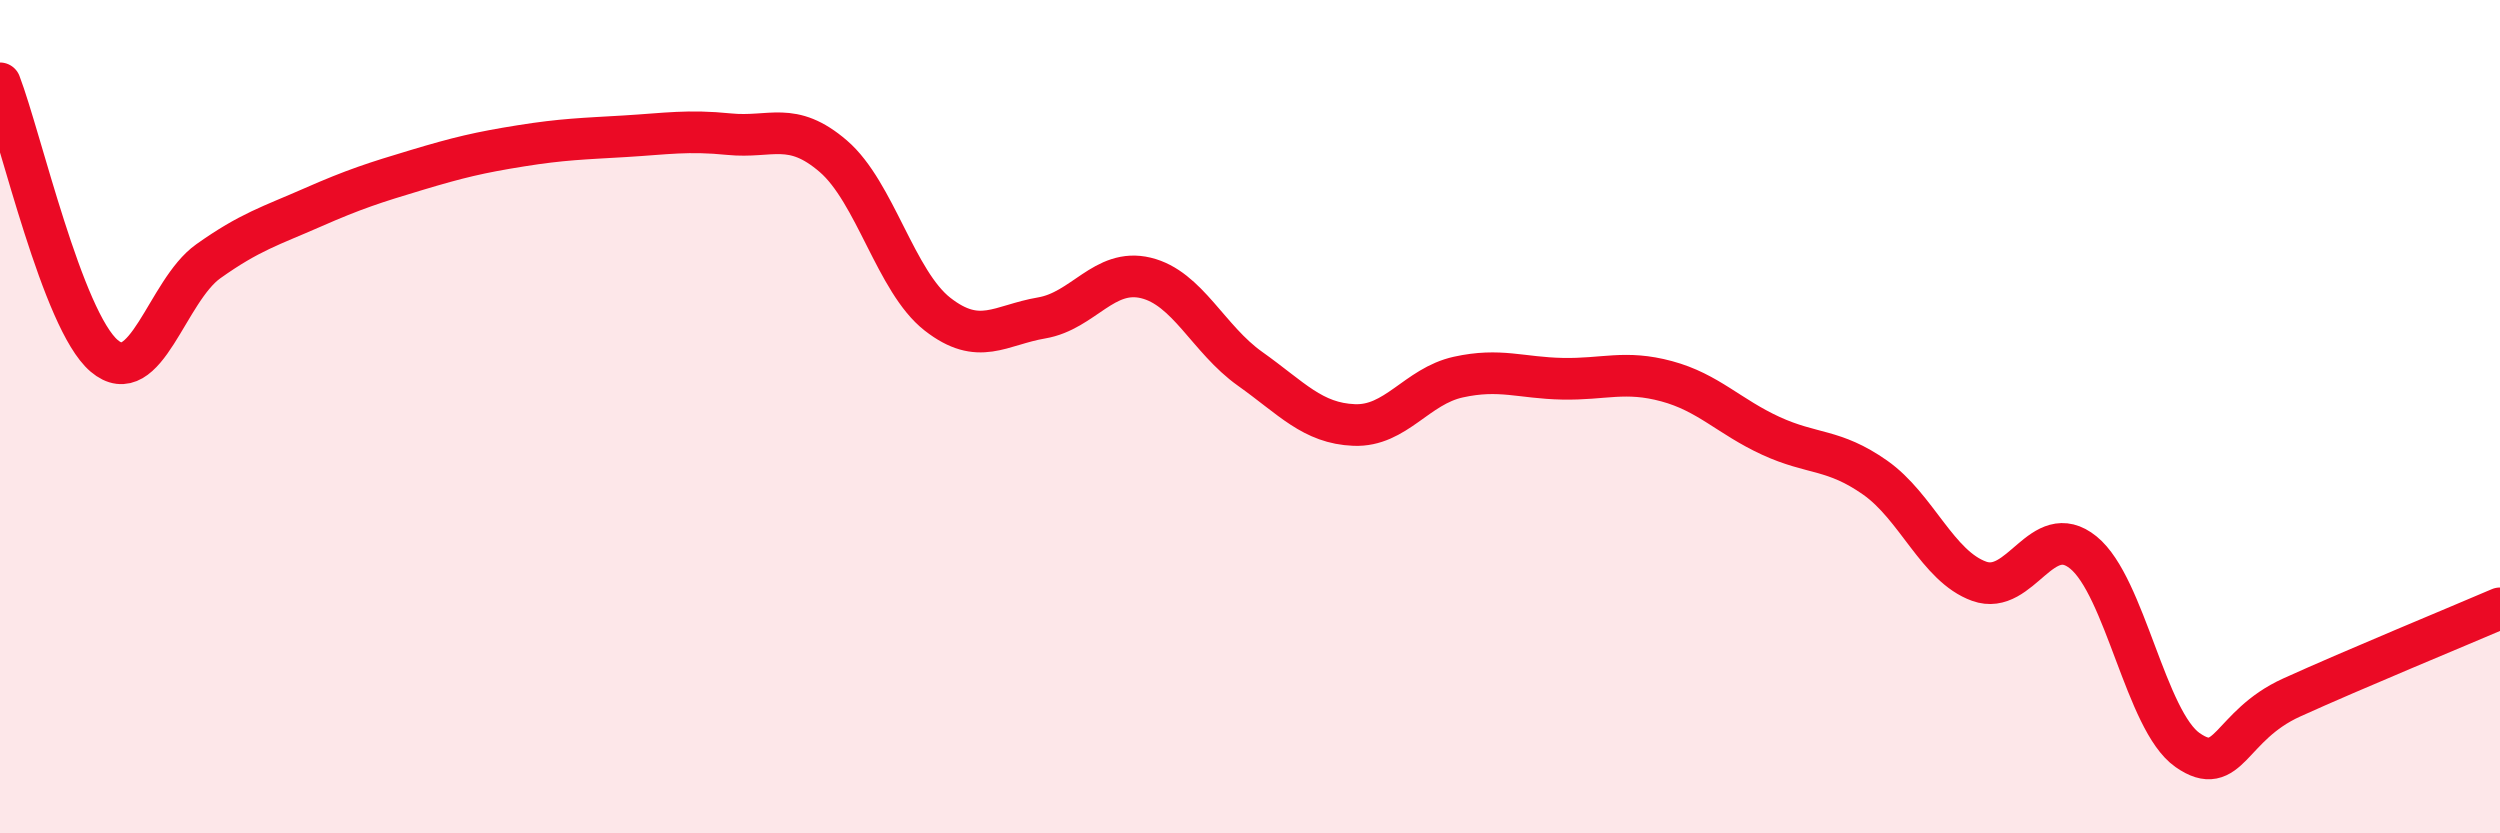
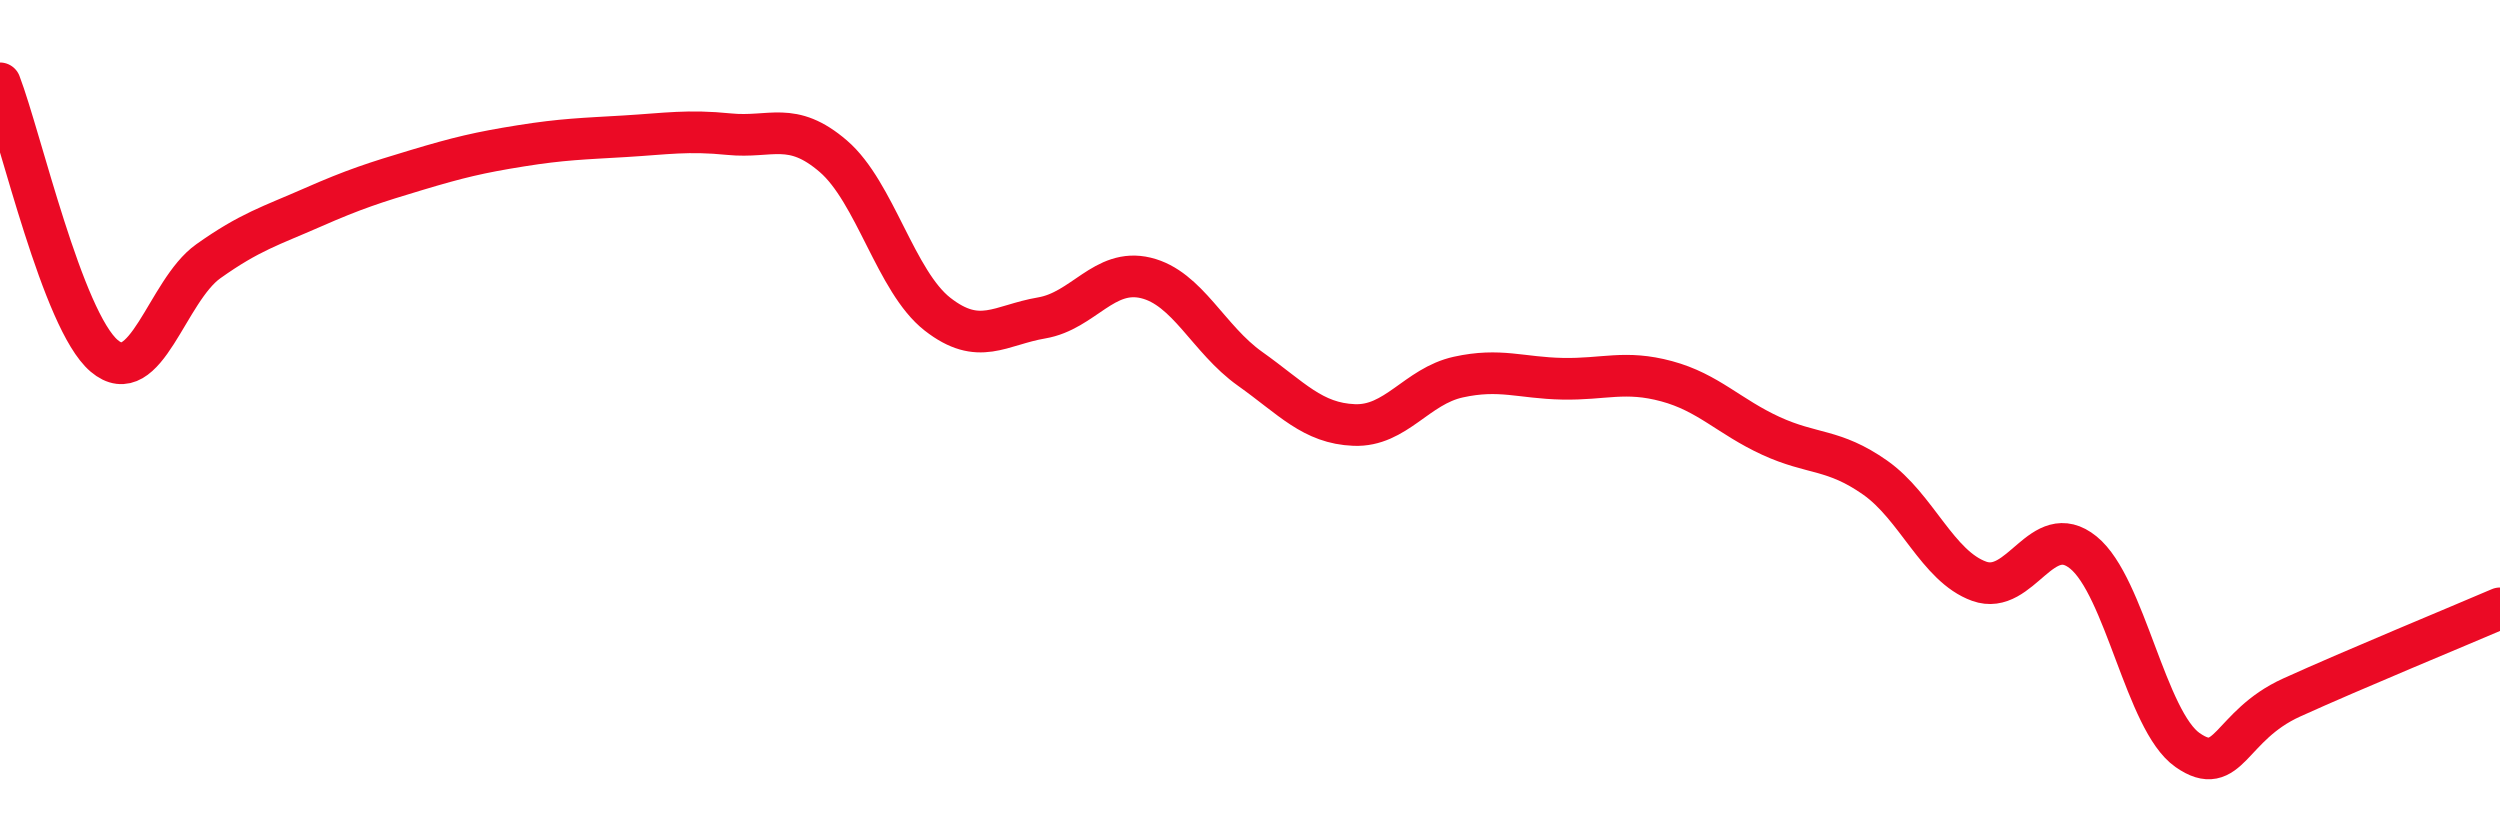
<svg xmlns="http://www.w3.org/2000/svg" width="60" height="20" viewBox="0 0 60 20">
-   <path d="M 0,2 C 0.5,3.31 1.5,7.69 2.5,8.54 C 3.5,9.39 4,6.98 5,6.27 C 6,5.56 6.5,5.42 7.5,4.98 C 8.5,4.54 9,4.38 10,4.08 C 11,3.78 11.5,3.66 12.5,3.5 C 13.5,3.34 14,3.33 15,3.27 C 16,3.21 16.5,3.12 17.5,3.22 C 18.5,3.32 19,2.89 20,3.75 C 21,4.61 21.5,6.76 22.5,7.54 C 23.5,8.32 24,7.8 25,7.63 C 26,7.46 26.5,6.43 27.5,6.67 C 28.5,6.91 29,8.14 30,8.85 C 31,9.56 31.5,10.16 32.5,10.2 C 33.5,10.24 34,9.27 35,9.05 C 36,8.83 36.5,9.07 37.5,9.09 C 38.5,9.11 39,8.88 40,9.15 C 41,9.42 41.5,10 42.5,10.46 C 43.5,10.92 44,10.76 45,11.46 C 46,12.16 46.5,13.59 47.5,13.95 C 48.5,14.31 49,12.45 50,13.26 C 51,14.07 51.5,17.3 52.5,18 C 53.5,18.7 53.5,17.42 55,16.74 C 56.5,16.06 59,15.03 60,14.6L60 20L0 20Z" fill="#EB0A25" opacity="0.1" stroke-linecap="round" stroke-linejoin="round" />
  <path d="M 0,2 C 0.5,3.31 1.5,7.69 2.5,8.54 C 3.5,9.39 4,6.98 5,6.27 C 6,5.56 6.5,5.42 7.5,4.98 C 8.5,4.54 9,4.38 10,4.08 C 11,3.78 11.5,3.66 12.5,3.5 C 13.5,3.34 14,3.33 15,3.27 C 16,3.21 16.5,3.12 17.5,3.22 C 18.5,3.32 19,2.89 20,3.75 C 21,4.61 21.5,6.76 22.5,7.54 C 23.5,8.32 24,7.8 25,7.63 C 26,7.46 26.5,6.43 27.5,6.67 C 28.5,6.91 29,8.14 30,8.85 C 31,9.56 31.5,10.16 32.5,10.2 C 33.5,10.24 34,9.27 35,9.05 C 36,8.83 36.5,9.07 37.5,9.09 C 38.5,9.11 39,8.88 40,9.15 C 41,9.42 41.5,10 42.5,10.46 C 43.5,10.92 44,10.76 45,11.46 C 46,12.16 46.5,13.59 47.5,13.95 C 48.5,14.31 49,12.45 50,13.26 C 51,14.07 51.5,17.3 52.5,18 C 53.5,18.7 53.5,17.42 55,16.74 C 56.5,16.06 59,15.03 60,14.6" stroke="#EB0A25" stroke-width="1" fill="none" stroke-linecap="round" stroke-linejoin="round" />
</svg>